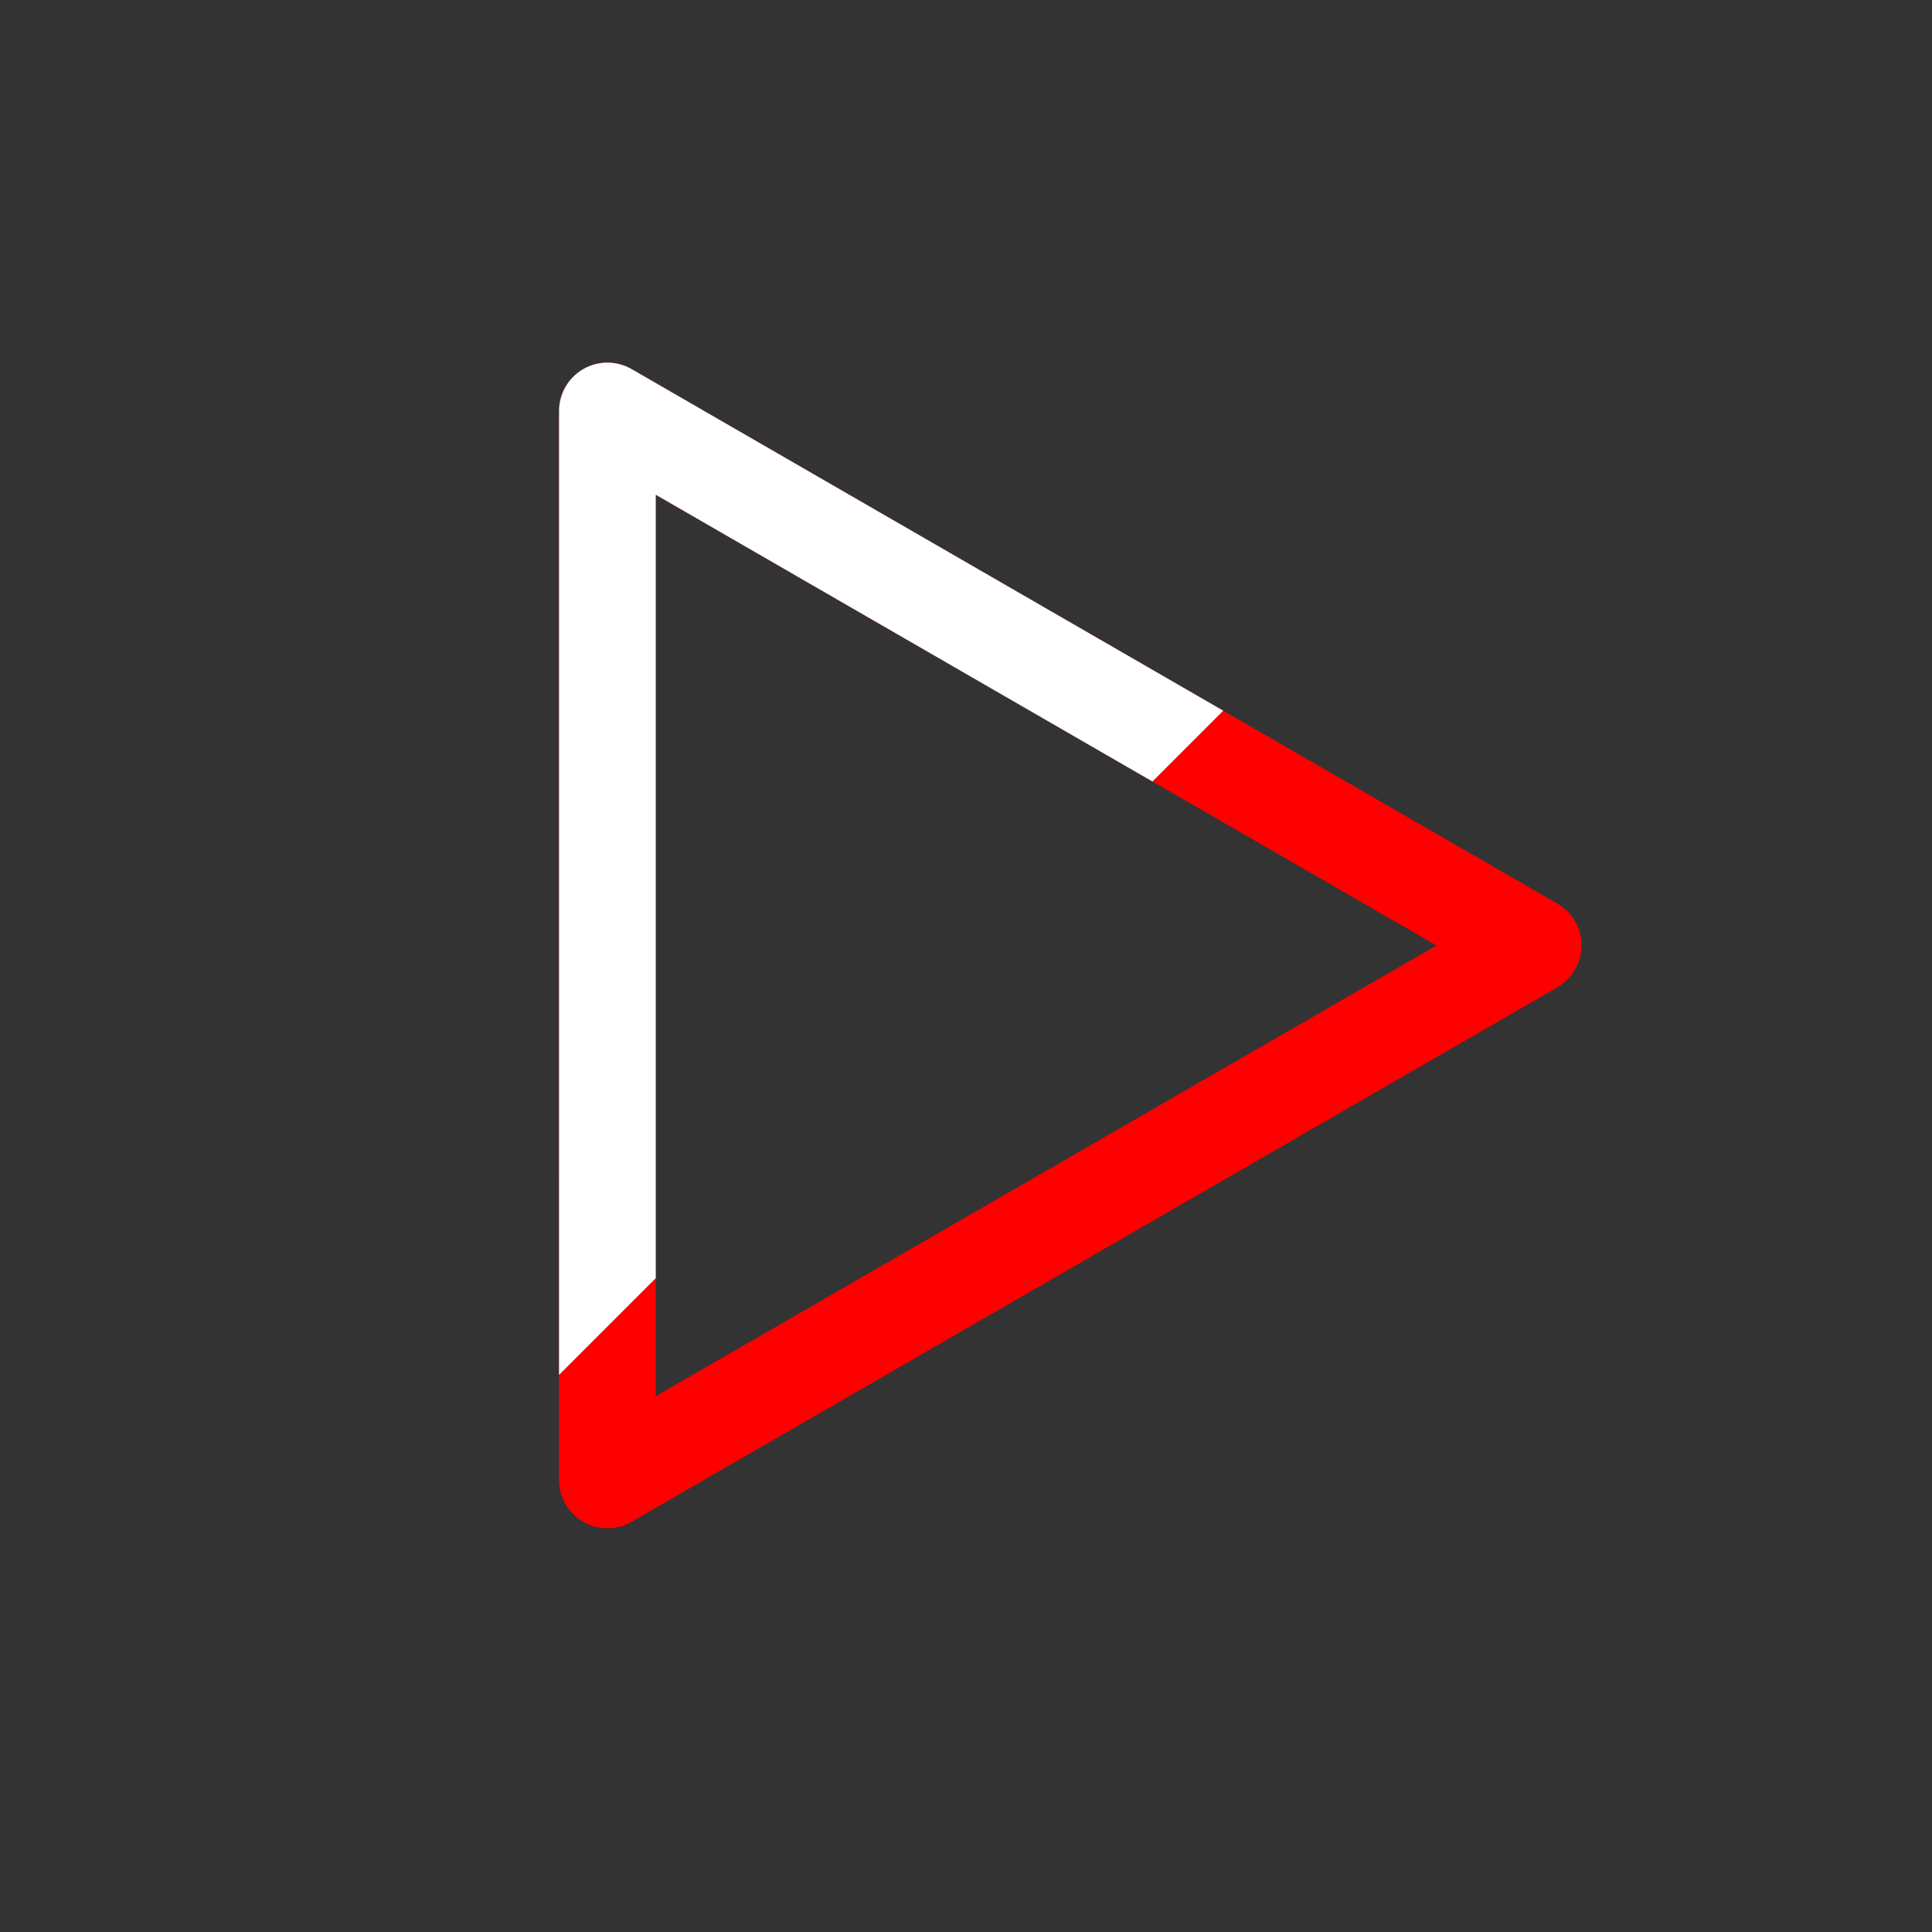
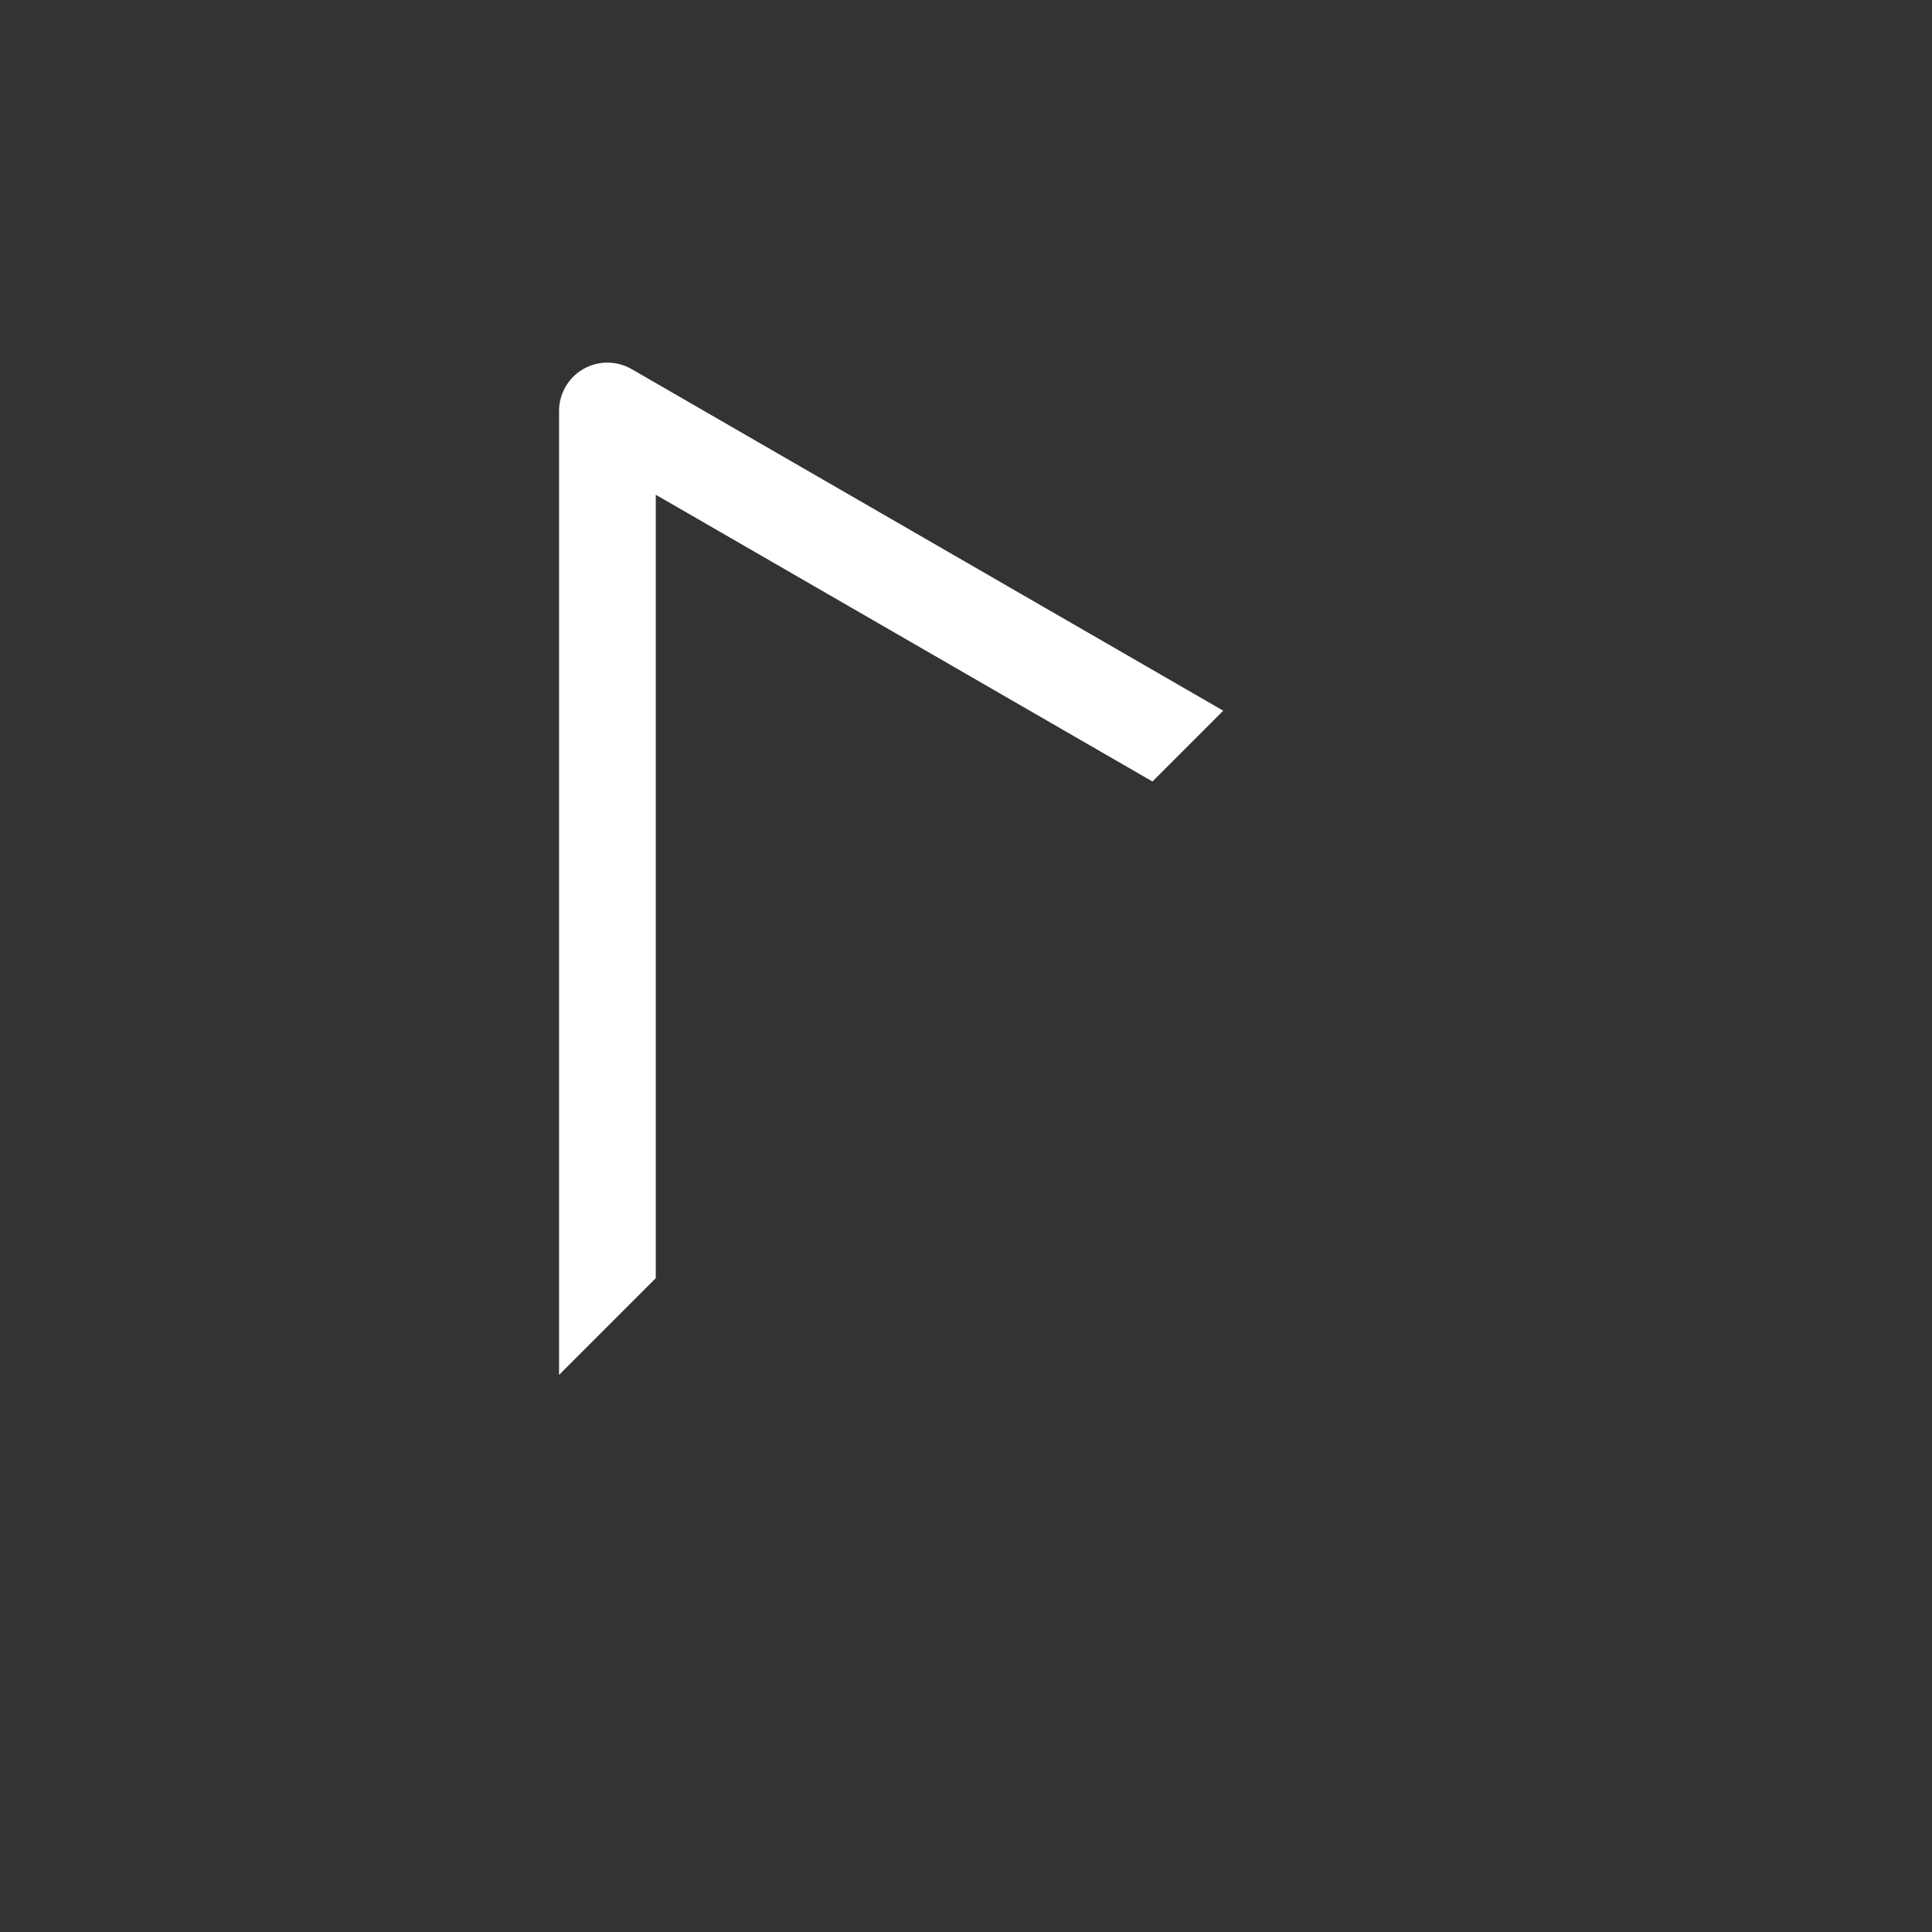
<svg xmlns="http://www.w3.org/2000/svg" version="1.1" x="0px" y="0px" width="165px" height="165px" viewBox="-47.744 -30.97 165 165" enable-background="new -47.744 -30.97 165 165" xml:space="preserve">
  <rect x="-47.744" y="-30.97" width="165" height="165" fill="#333333" stroke="none" />
  <defs>
</defs>
-   <path fill="#FF0000" d="M85.26,46.202L6.195,0.55c-1.273-0.733-2.854-0.734-4.128,0c-1.28,0.738-2.065,2.103-2.065,3.576L0,95.418  c0,1.477,0.786,2.839,2.066,3.577c0.636,0.367,1.351,0.553,2.063,0.553c0.714,0,1.427-0.186,2.065-0.553L85.26,53.354  c1.277-0.739,2.065-2.102,2.065-3.577C87.326,48.302,86.538,46.938,85.26,46.202z M8.259,88.269L8.26,11.282l66.678,38.495  L8.259,88.269z" />
  <path fill="#FFFFFF" d="M2.067,0.55c-1.28,0.738-2.065,2.103-2.065,3.576l0,82.324l8.258-8.258L8.26,11.282l42.42,24.491  l6.045-6.048L6.195,0.55C4.921-0.183,3.341-0.184,2.067,0.55z" />
</svg>